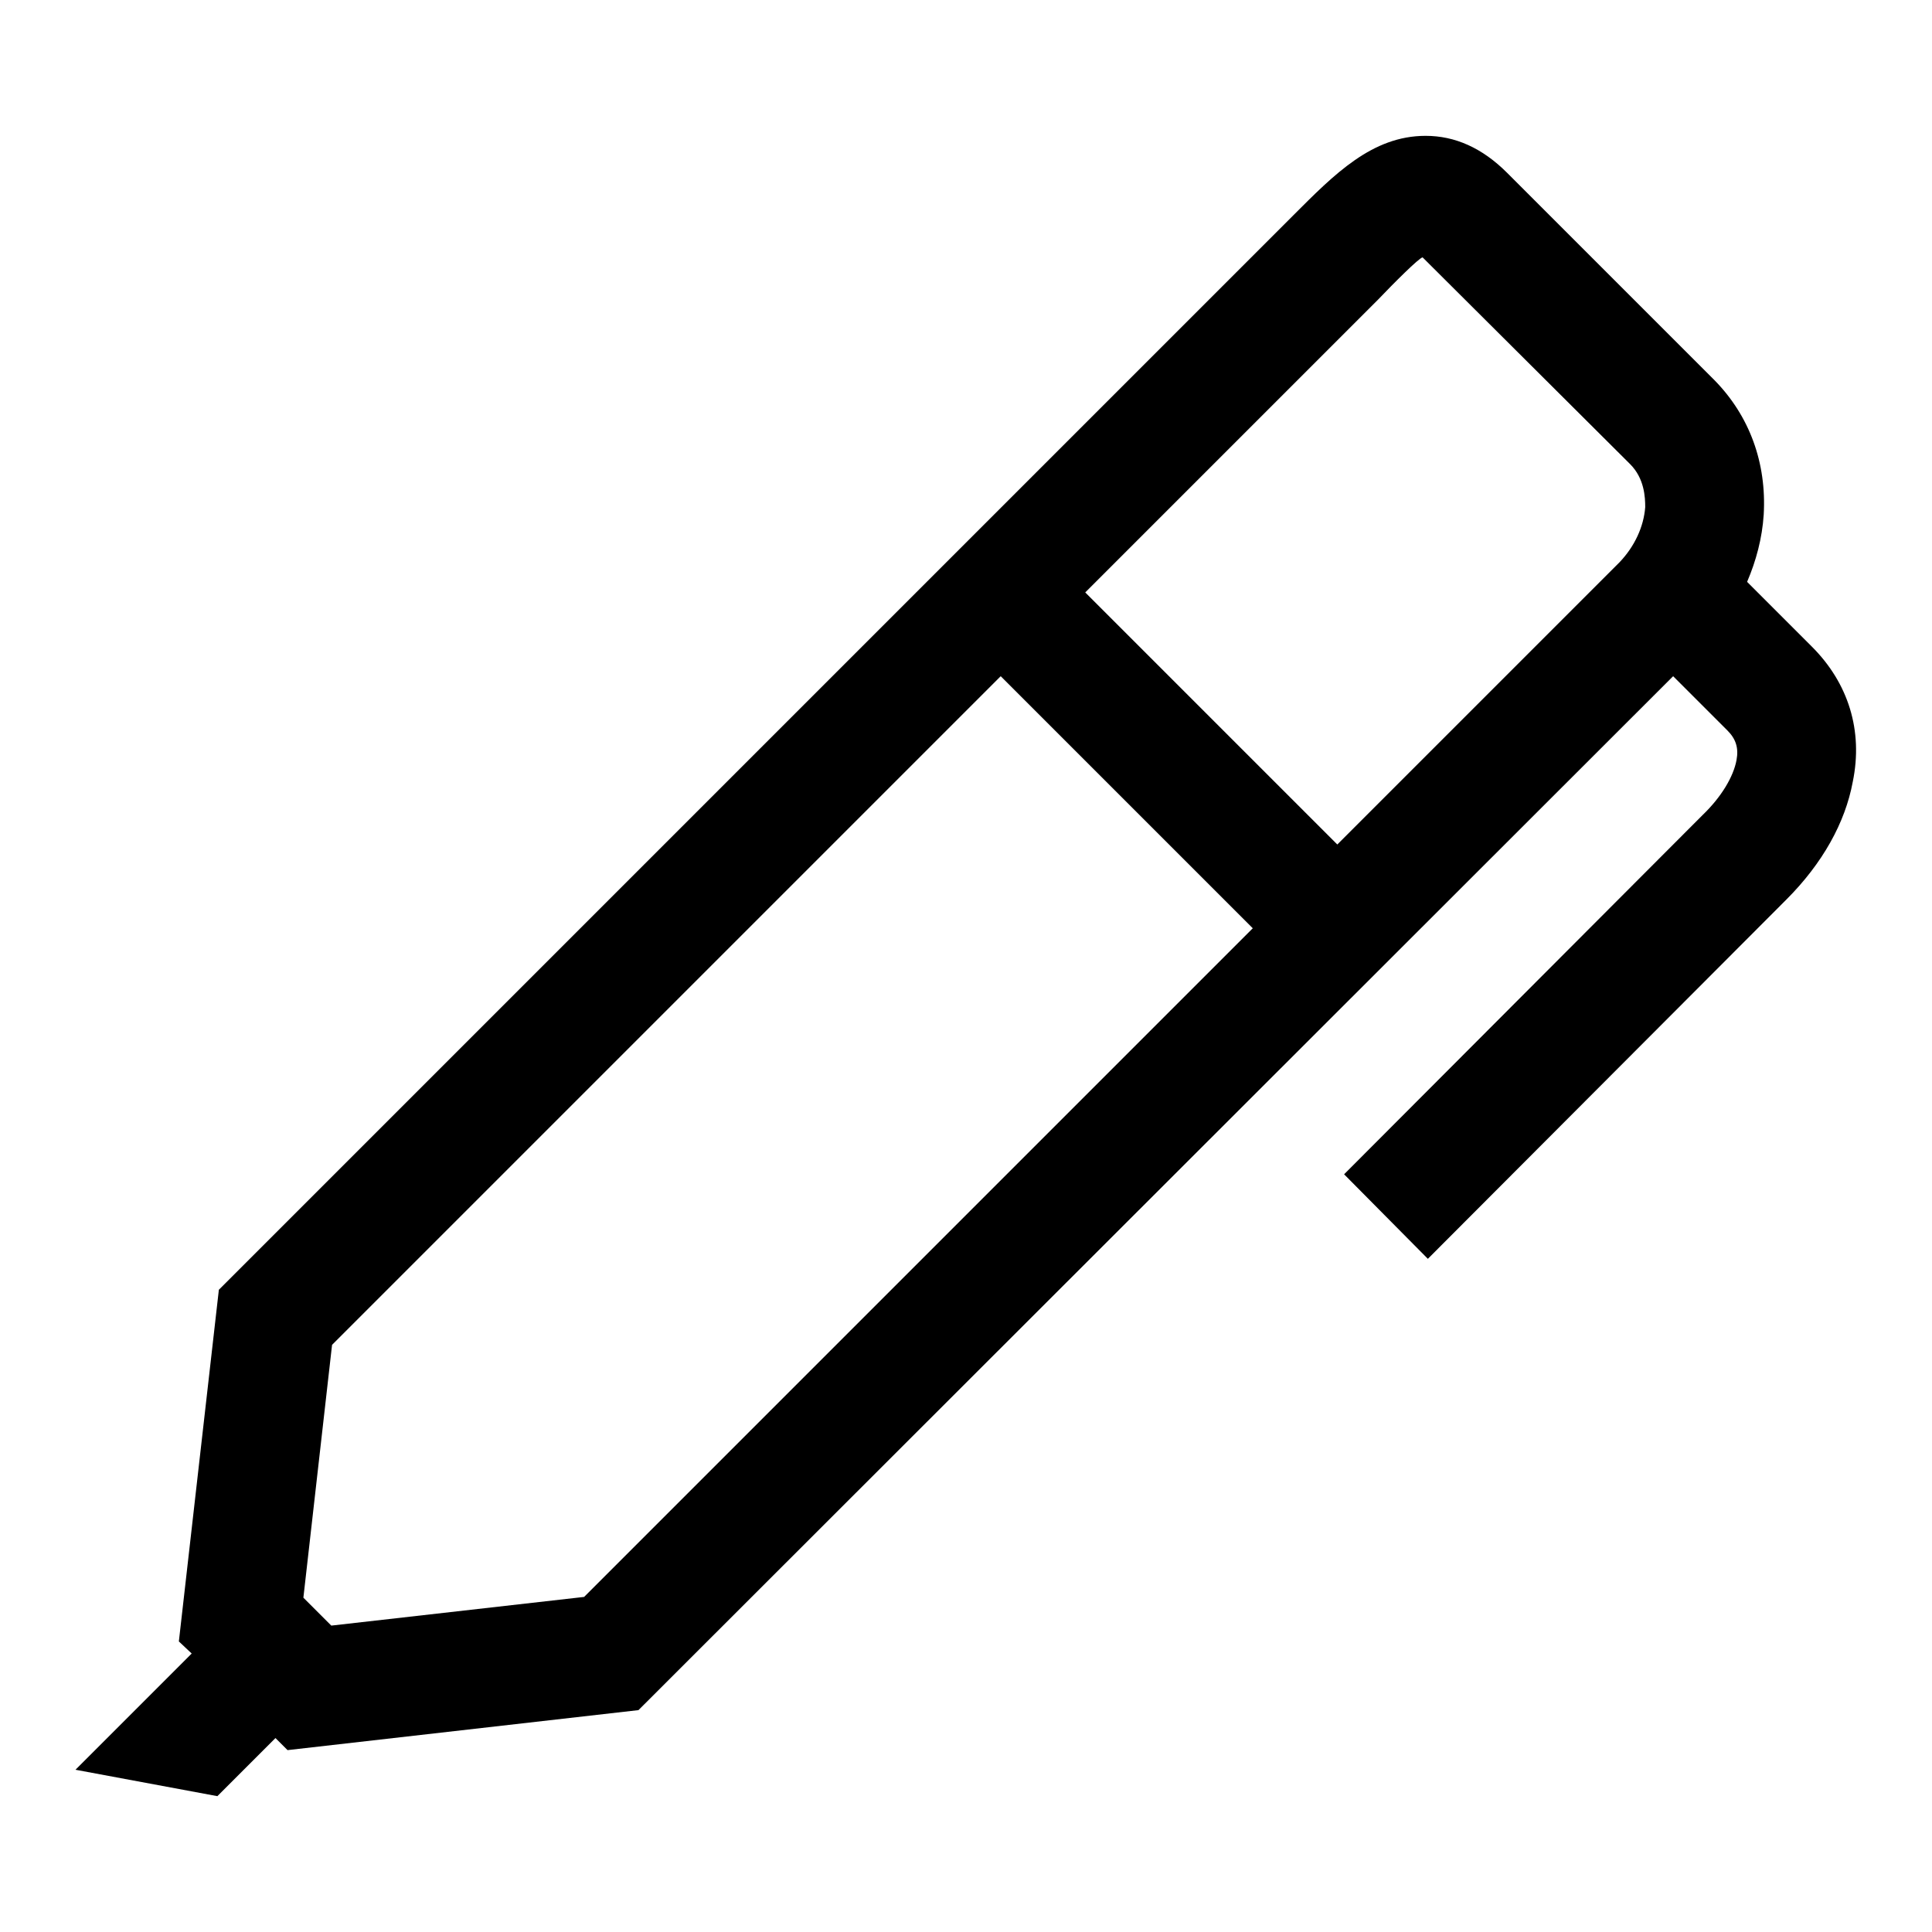
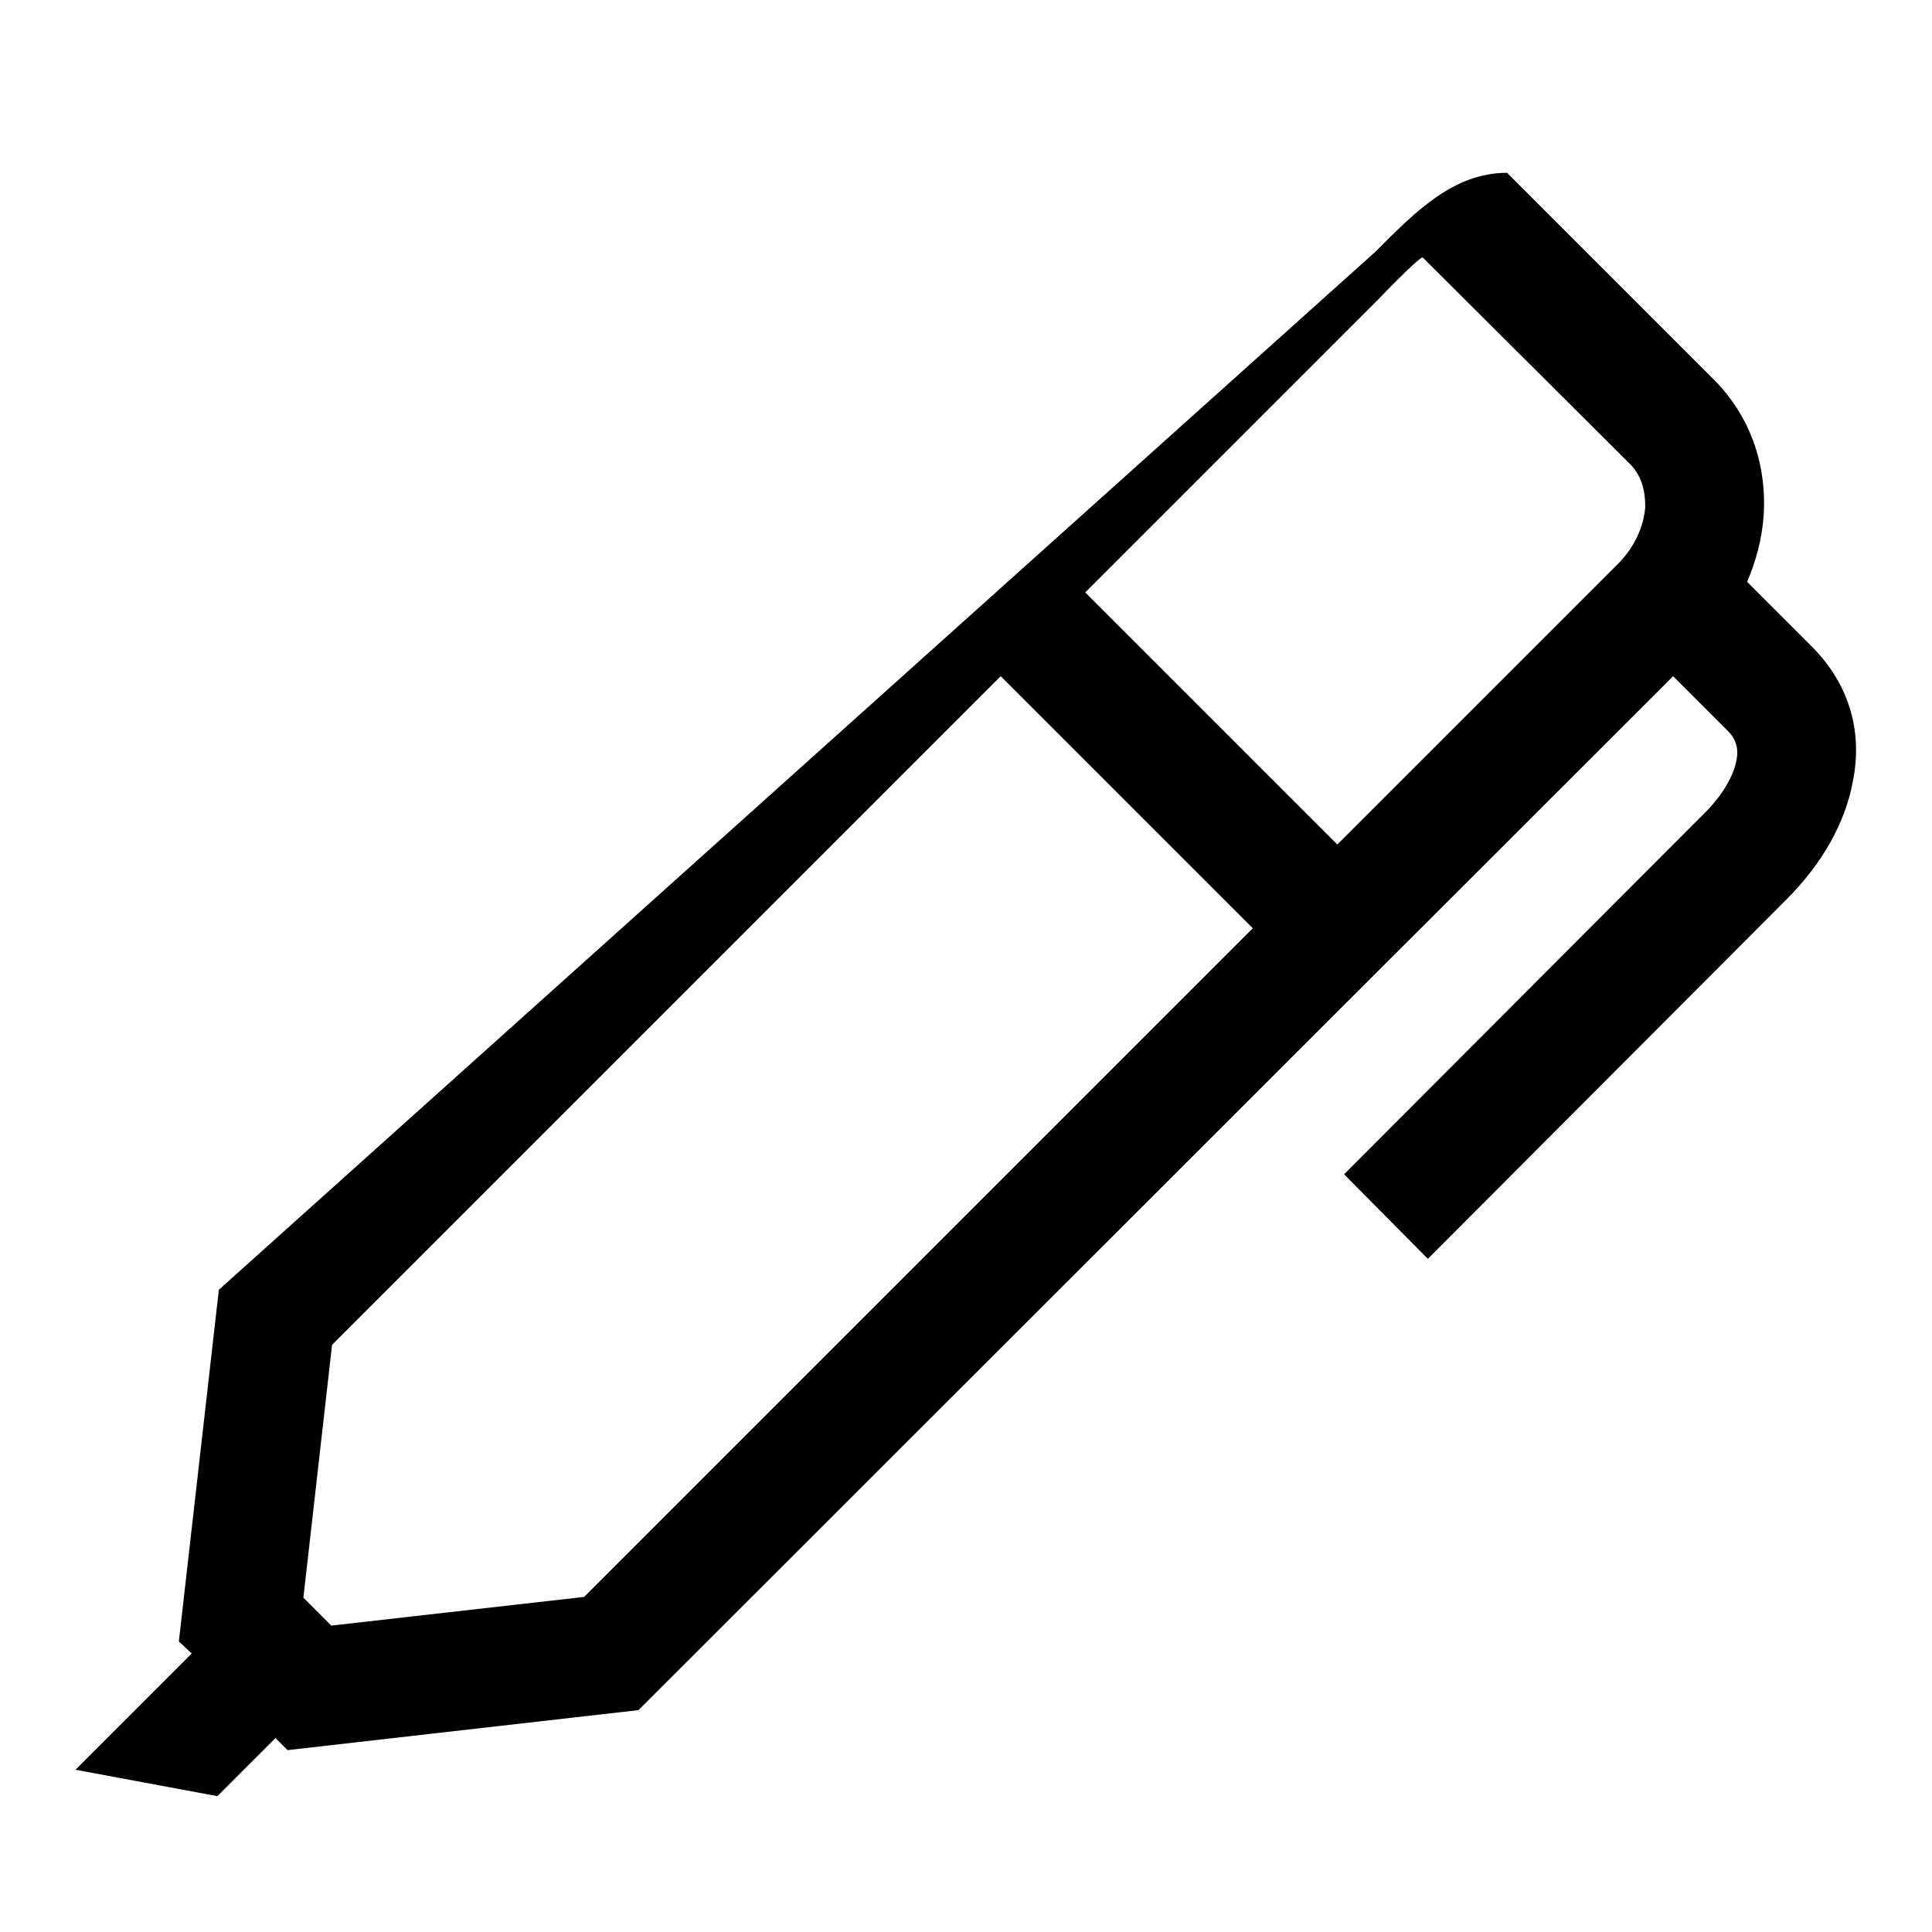
<svg xmlns="http://www.w3.org/2000/svg" version="1.1" x="0px" y="0px" viewBox="0 0 256 256" enable-background="new 0 0 256 256" xml:space="preserve">
  <g>
    <g>
-       <path fill="#000000" d="M240.1,85.7l-8.6-8.6c1.2-2.8,2-5.8,2.2-8.9c0.4-6.9-1.9-13.1-6.5-17.8l-27.5-27.5c-3.3-3.3-6.9-4.9-10.8-4.9c-7.1,0-12.1,5.1-17.5,10.5L29,170.9l-5.3,46.6l1.7,1.6L10,234.5l18.8,3.5l7.7-7.7l1.6,1.6l46.5-5.3L221.7,89.6l7.2,7.2c1.1,1.1,1.5,2.3,1.2,3.9c-0.4,2.2-2,4.9-4.5,7.3l-47.5,47.6l11.1,11.2l47.5-47.6c4.8-4.8,7.8-10.2,8.8-15.6C246.9,96.8,244.9,90.5,240.1,85.7L240.1,85.7z M77.4,211.6l-33.5,3.8l-3.7-3.7l3.8-33.5l88.6-88.6l33.4,33.4L77.4,211.6z M177.2,111.9l-33.4-33.4l38.8-38.8c2.1-2.2,5.4-5.5,5.9-5.6L216,61.5c1.9,1.9,2,4.4,2,5.7c-0.2,2.6-1.4,5.2-3.4,7.3L177.2,111.9L177.2,111.9z" />
+       <path fill="#000000" d="M240.1,85.7l-8.6-8.6c1.2-2.8,2-5.8,2.2-8.9c0.4-6.9-1.9-13.1-6.5-17.8l-27.5-27.5c-7.1,0-12.1,5.1-17.5,10.5L29,170.9l-5.3,46.6l1.7,1.6L10,234.5l18.8,3.5l7.7-7.7l1.6,1.6l46.5-5.3L221.7,89.6l7.2,7.2c1.1,1.1,1.5,2.3,1.2,3.9c-0.4,2.2-2,4.9-4.5,7.3l-47.5,47.6l11.1,11.2l47.5-47.6c4.8-4.8,7.8-10.2,8.8-15.6C246.9,96.8,244.9,90.5,240.1,85.7L240.1,85.7z M77.4,211.6l-33.5,3.8l-3.7-3.7l3.8-33.5l88.6-88.6l33.4,33.4L77.4,211.6z M177.2,111.9l-33.4-33.4l38.8-38.8c2.1-2.2,5.4-5.5,5.9-5.6L216,61.5c1.9,1.9,2,4.4,2,5.7c-0.2,2.6-1.4,5.2-3.4,7.3L177.2,111.9L177.2,111.9z" />
    </g>
  </g>
</svg>